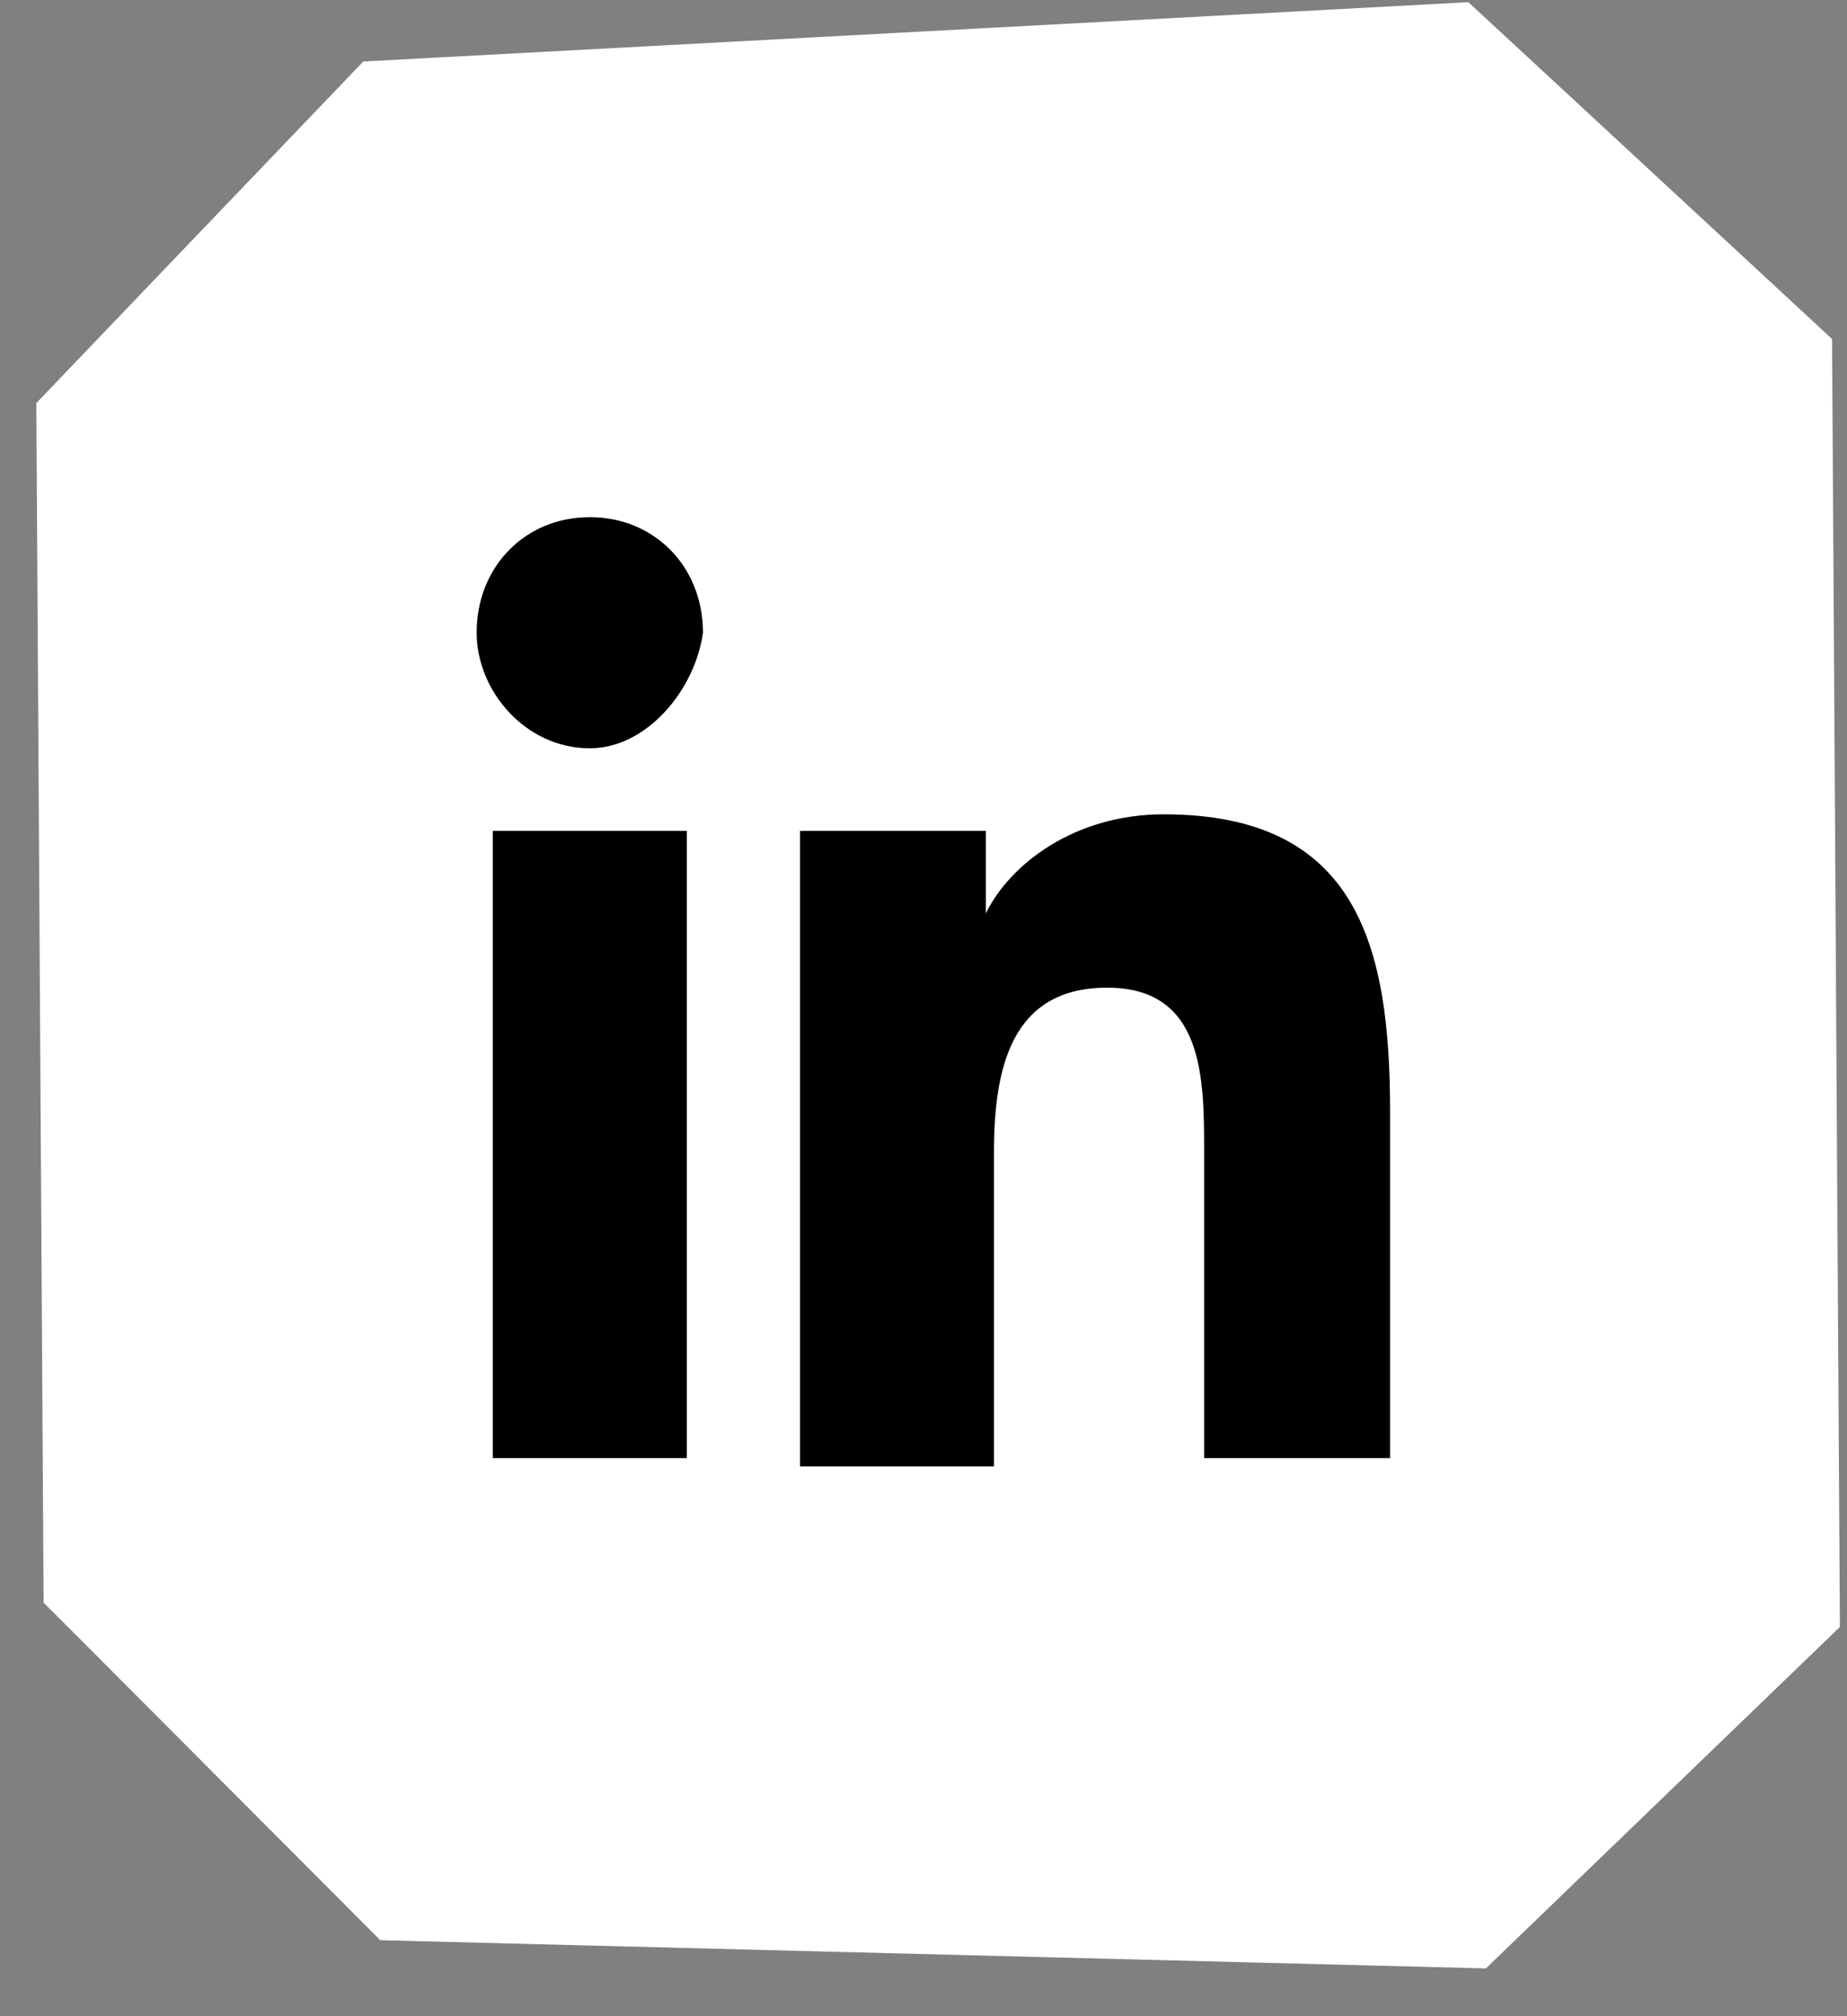
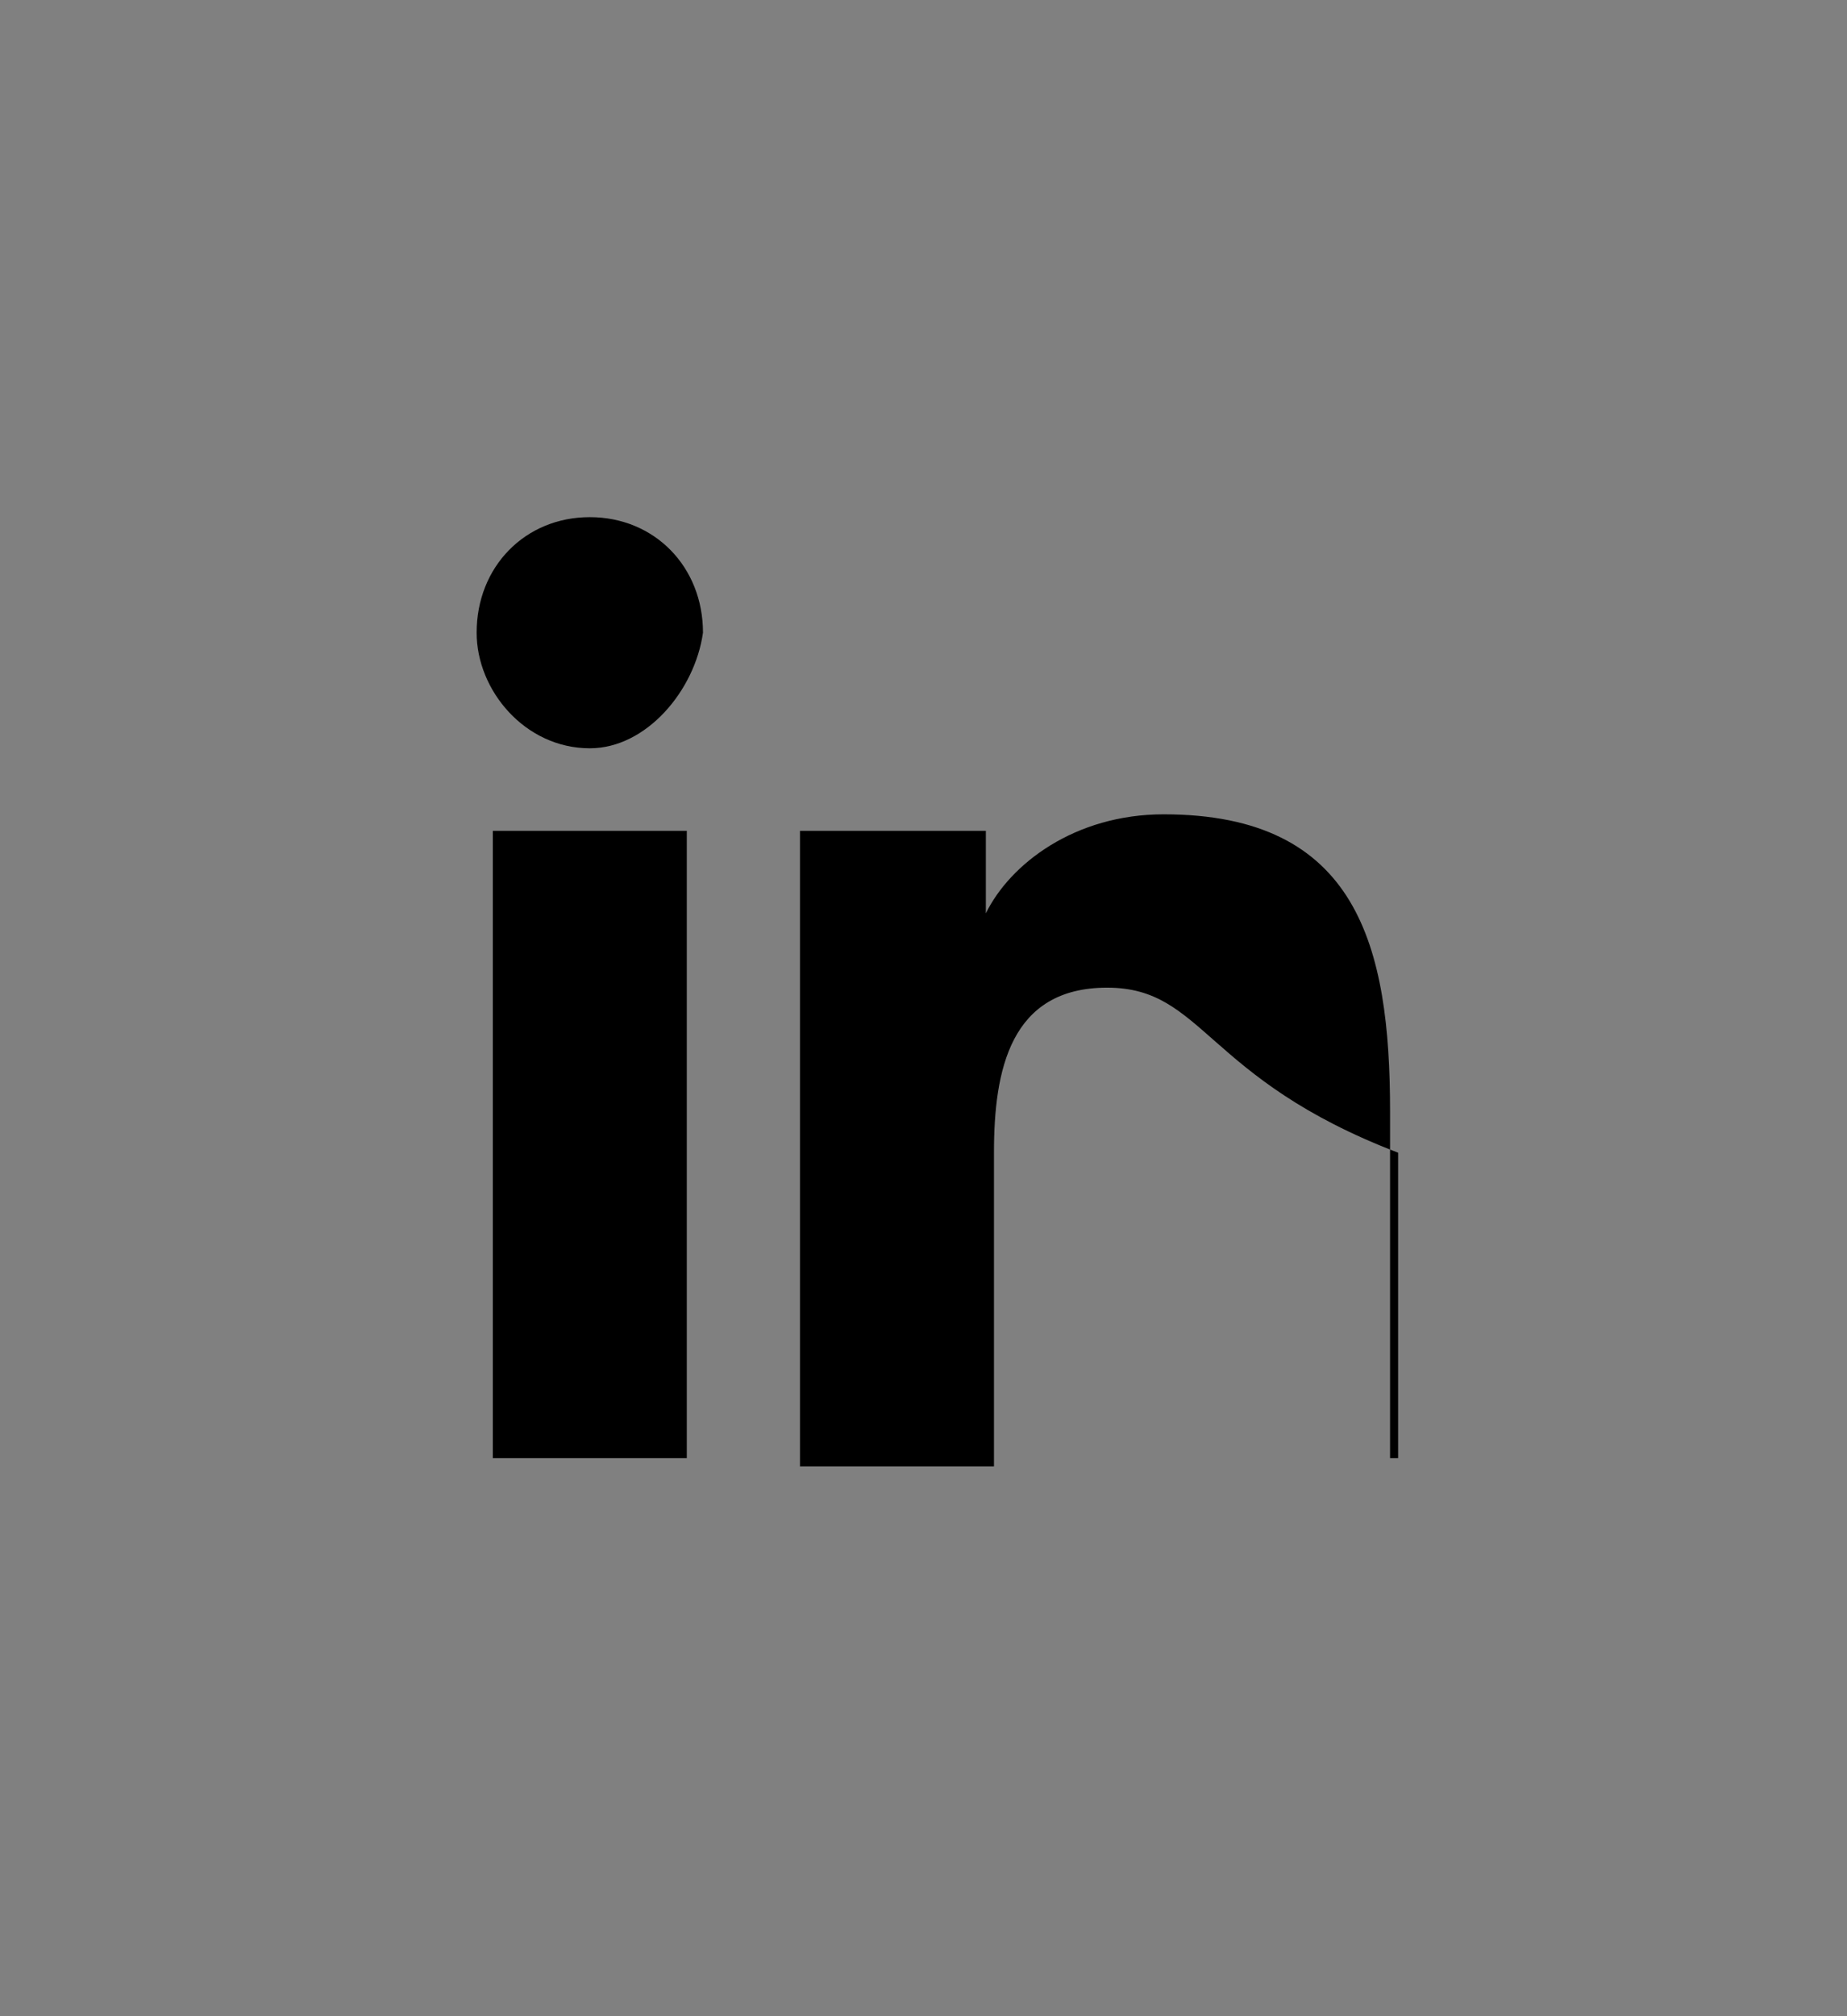
<svg xmlns="http://www.w3.org/2000/svg" width="33" height="36" viewBox="0 0 33 36" fill="none">
  <rect x="0" y="0" width="33" height="36" fill="#808080" stroke="none" />
-   <path d="M32.873 29.05L32.812 19.073L32.786 14.656L32.733 6.053L31.094 4.535L26.235 0.039L6.491 1.098L3.57 4.147L0.649 7.197L0.779 28.616L1.734 29.571L6.794 34.643L26.548 35.147L32.873 29.05Z" fill="white" />
-   <path d="M12.126 26.035H8.805V14.835H12.271V26.035H12.126ZM10.538 13.361C9.382 13.361 8.516 12.329 8.516 11.297C8.516 10.118 9.382 9.234 10.538 9.234C11.693 9.234 12.56 10.118 12.56 11.297C12.415 12.329 11.549 13.361 10.538 13.361ZM24.98 26.035H21.514V20.582C21.514 19.256 21.514 17.635 19.781 17.635C18.048 17.635 17.759 19.108 17.759 20.582V26.183H14.293V14.835H17.614V16.308C18.048 15.424 19.203 14.54 20.792 14.54C24.258 14.54 24.836 16.898 24.836 19.845V26.035H24.98Z" fill="black" />
+   <path d="M12.126 26.035H8.805V14.835H12.271V26.035H12.126ZM10.538 13.361C9.382 13.361 8.516 12.329 8.516 11.297C8.516 10.118 9.382 9.234 10.538 9.234C11.693 9.234 12.56 10.118 12.56 11.297C12.415 12.329 11.549 13.361 10.538 13.361ZM24.98 26.035V20.582C21.514 19.256 21.514 17.635 19.781 17.635C18.048 17.635 17.759 19.108 17.759 20.582V26.183H14.293V14.835H17.614V16.308C18.048 15.424 19.203 14.54 20.792 14.54C24.258 14.54 24.836 16.898 24.836 19.845V26.035H24.98Z" fill="black" />
</svg>